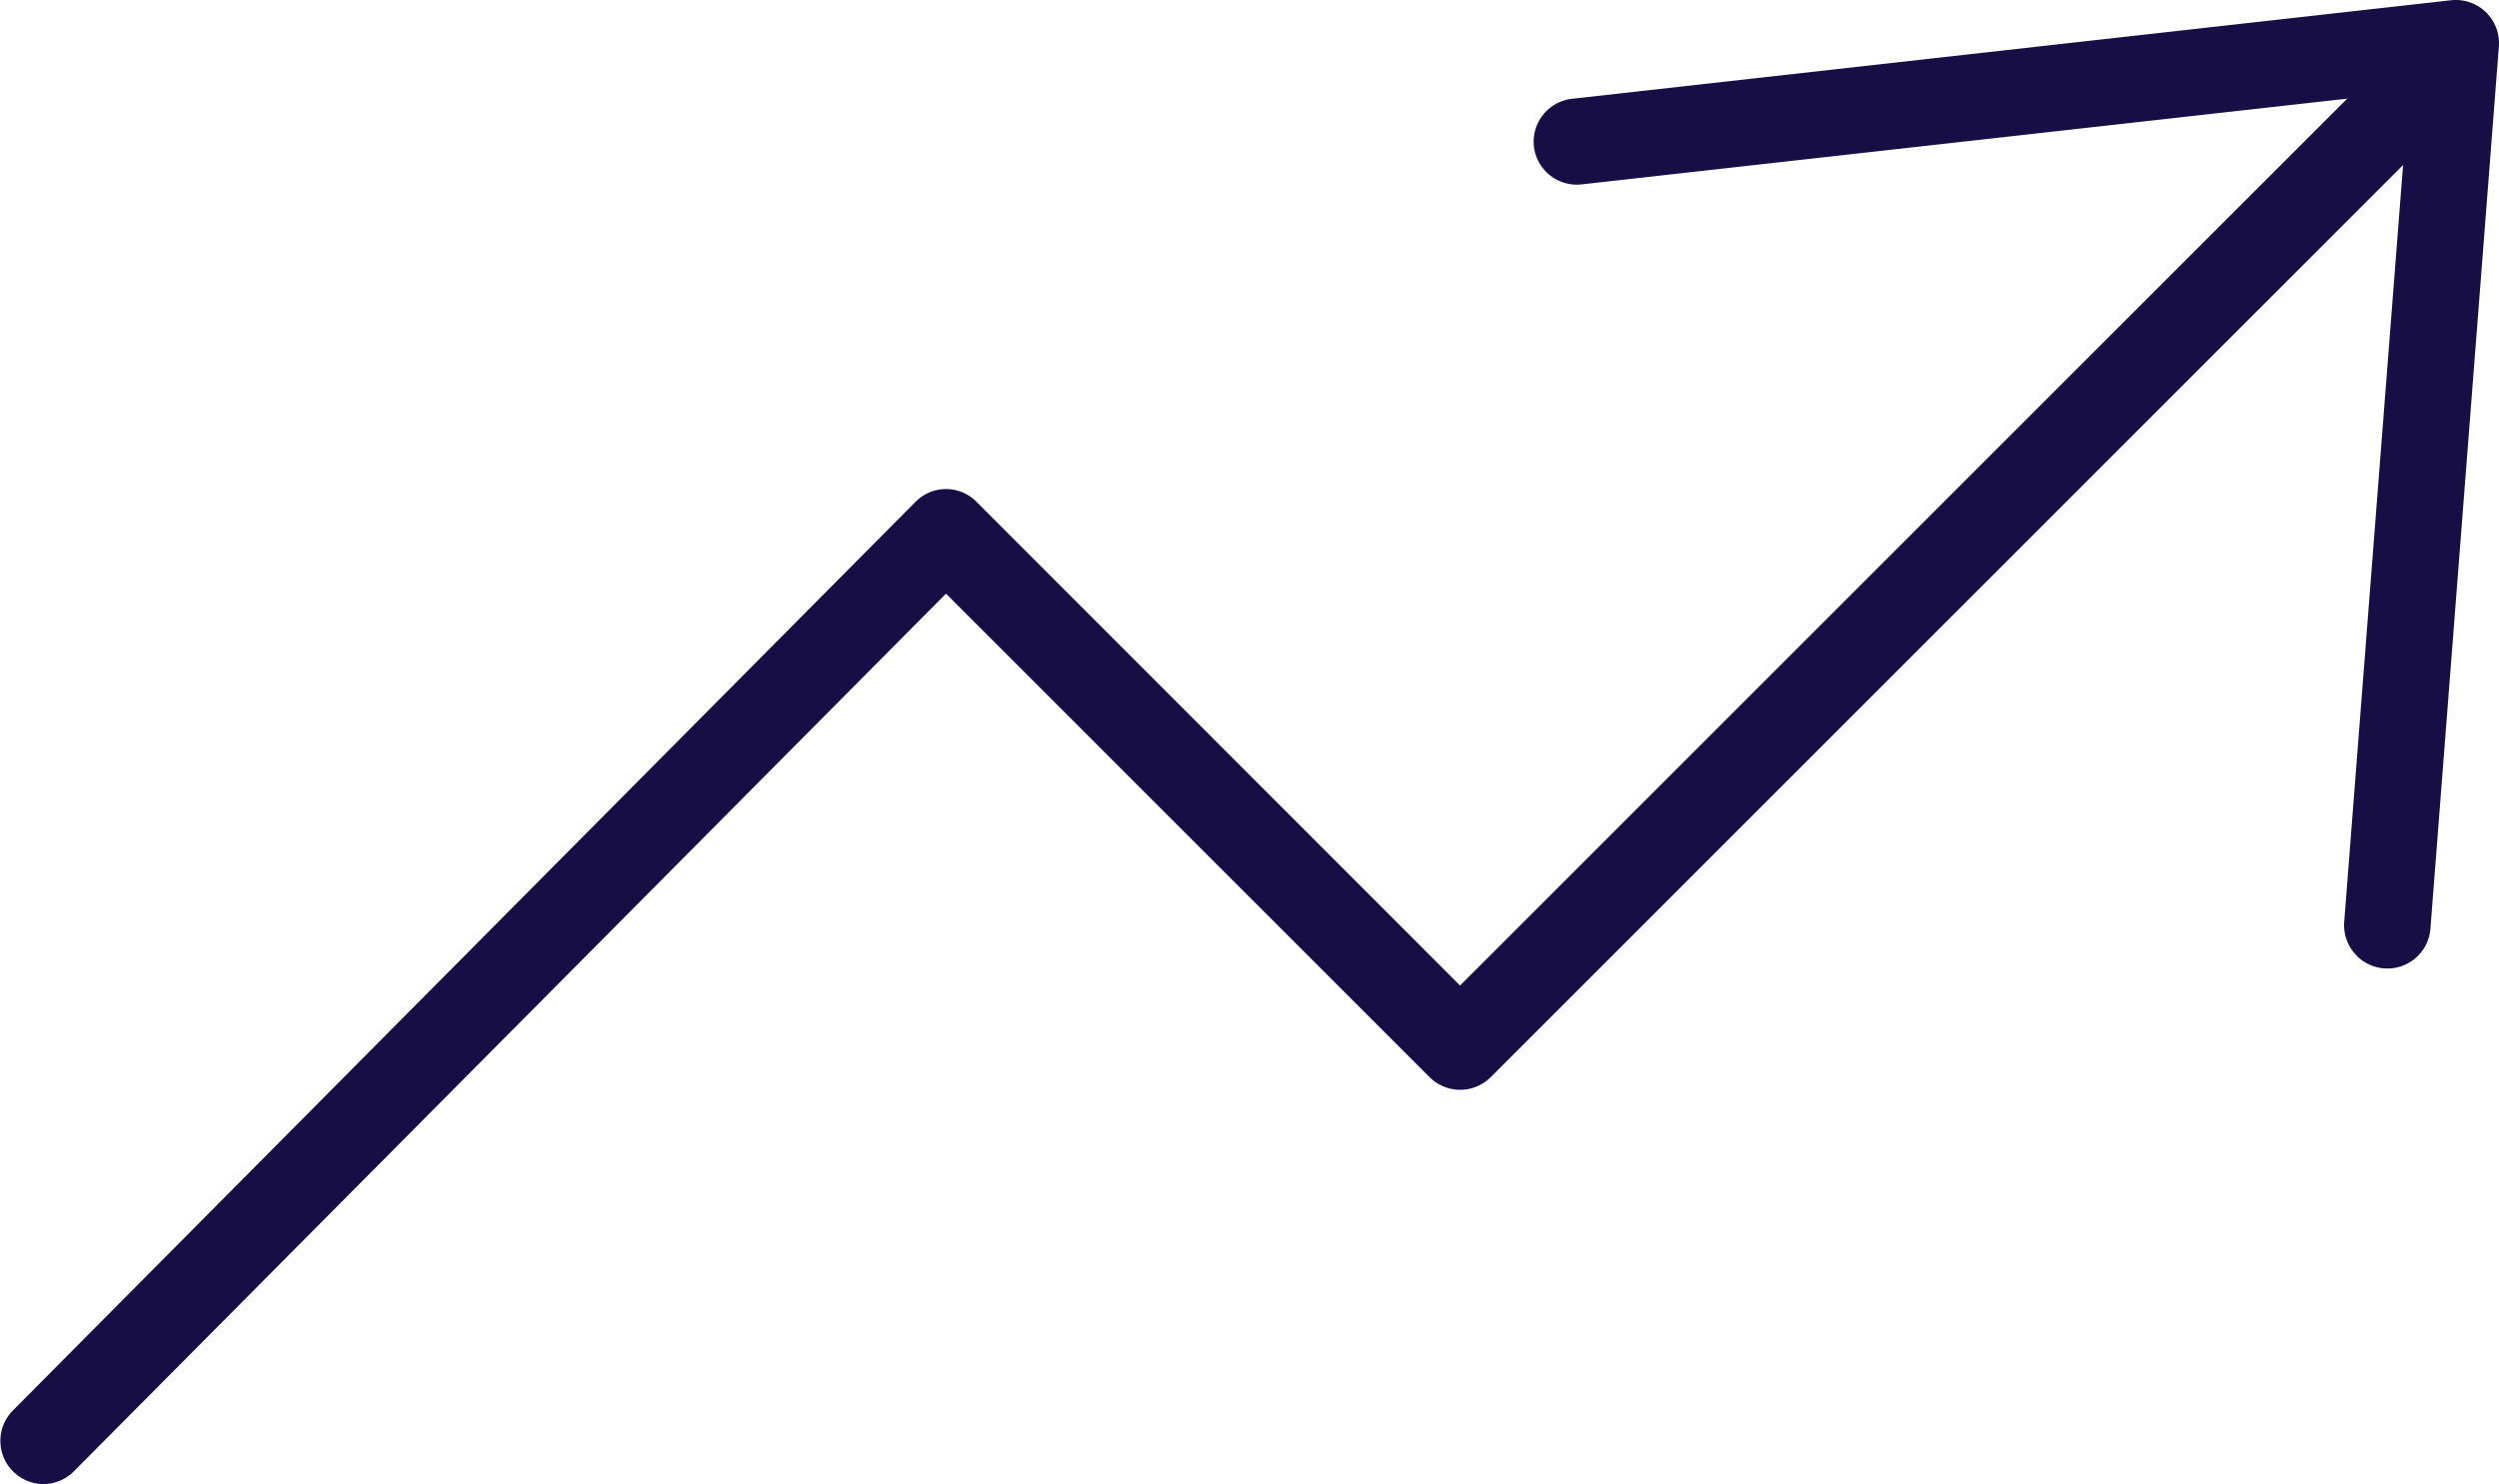
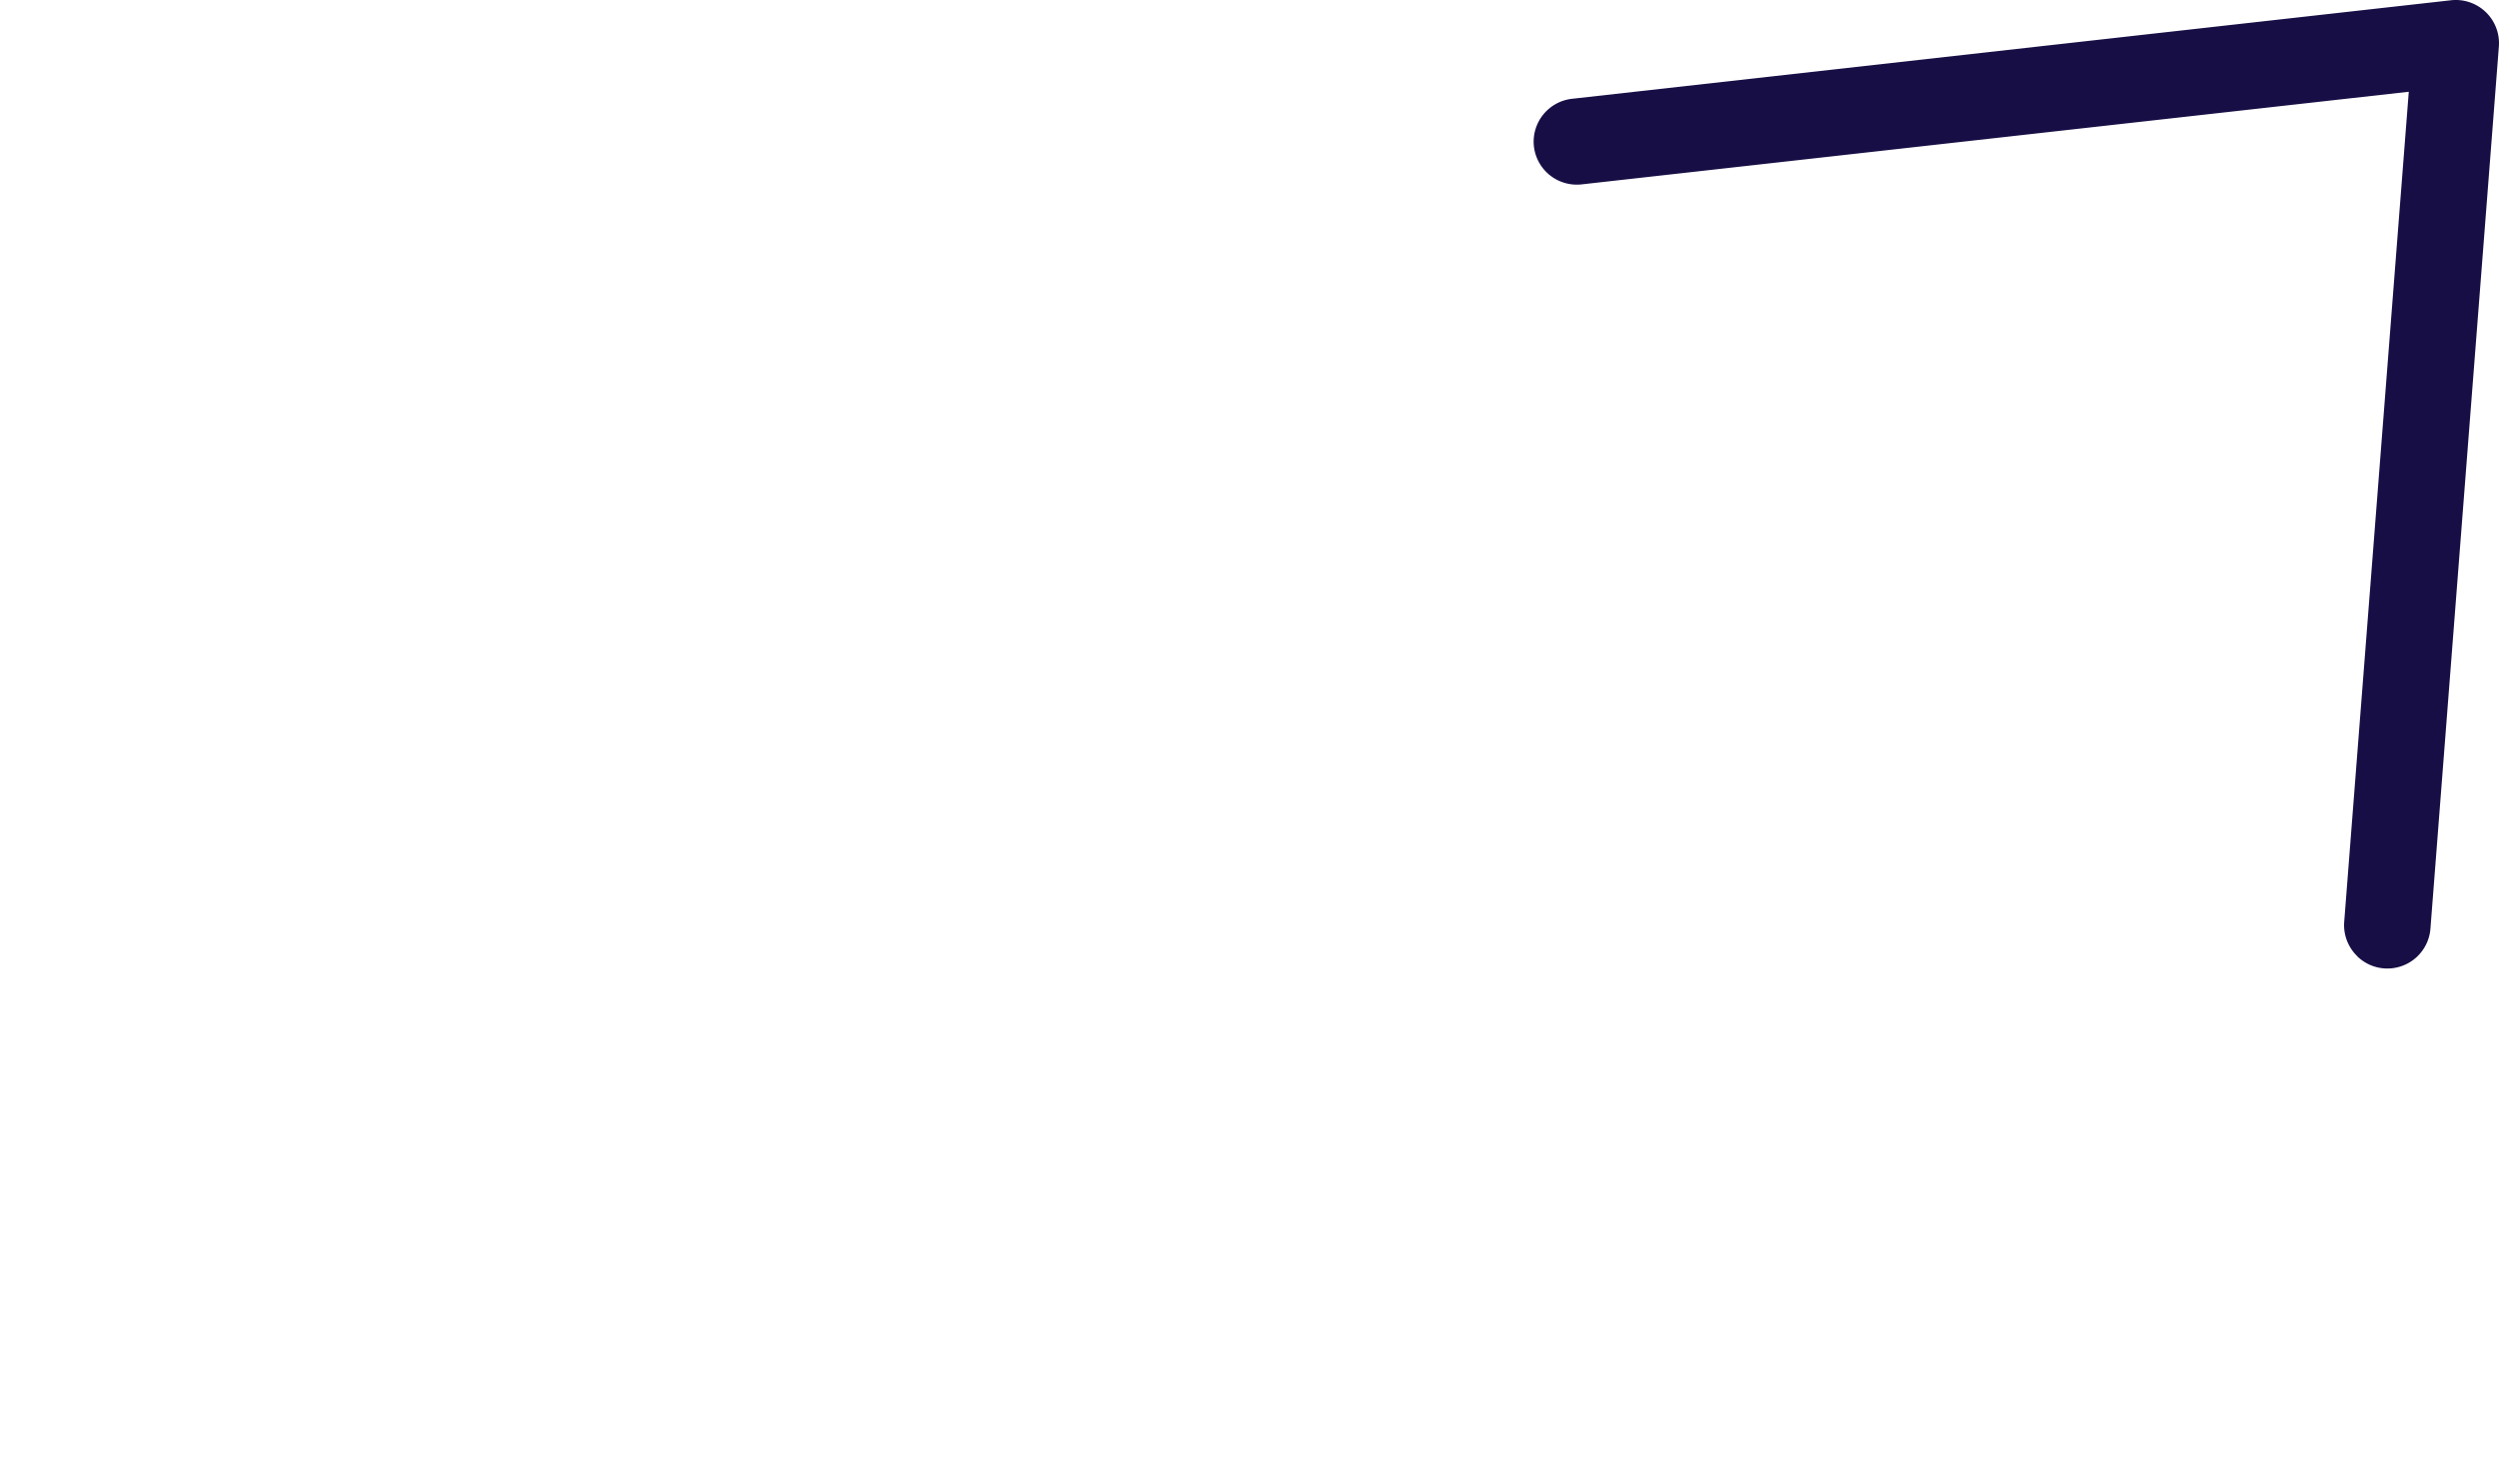
<svg xmlns="http://www.w3.org/2000/svg" id="Groupe_19121" data-name="Groupe 19121" width="57.836" height="34.355" viewBox="0 0 57.836 34.355">
  <path id="Tracé_27765" data-name="Tracé 27765" d="M54.554,22.134a1,1,0,0,1-.3-.8l1.494-19.21L36.6,4.269a1,1,0,0,1-1.1-.882h0a1,1,0,0,1,.883-1.1L56.725.006a1,1,0,0,1,1.108,1.071L56.249,21.5a1,1,0,0,1-1.691.641Z" fill="#170e45" />
-   <path id="Tracé_27766" data-name="Tracé 27766" d="M1,34.356a1,1,0,0,1-.705-1.7L21.184,11.622a.991.991,0,0,1,1.414-.007l11.193,11.2L55.729.878a1,1,0,1,1,1.415,1.414L34.5,24.936a1,1,0,0,1-1.414,0L21.894,13.743,1.71,34.061A1,1,0,0,1,1,34.356" fill="#170e45" />
</svg>